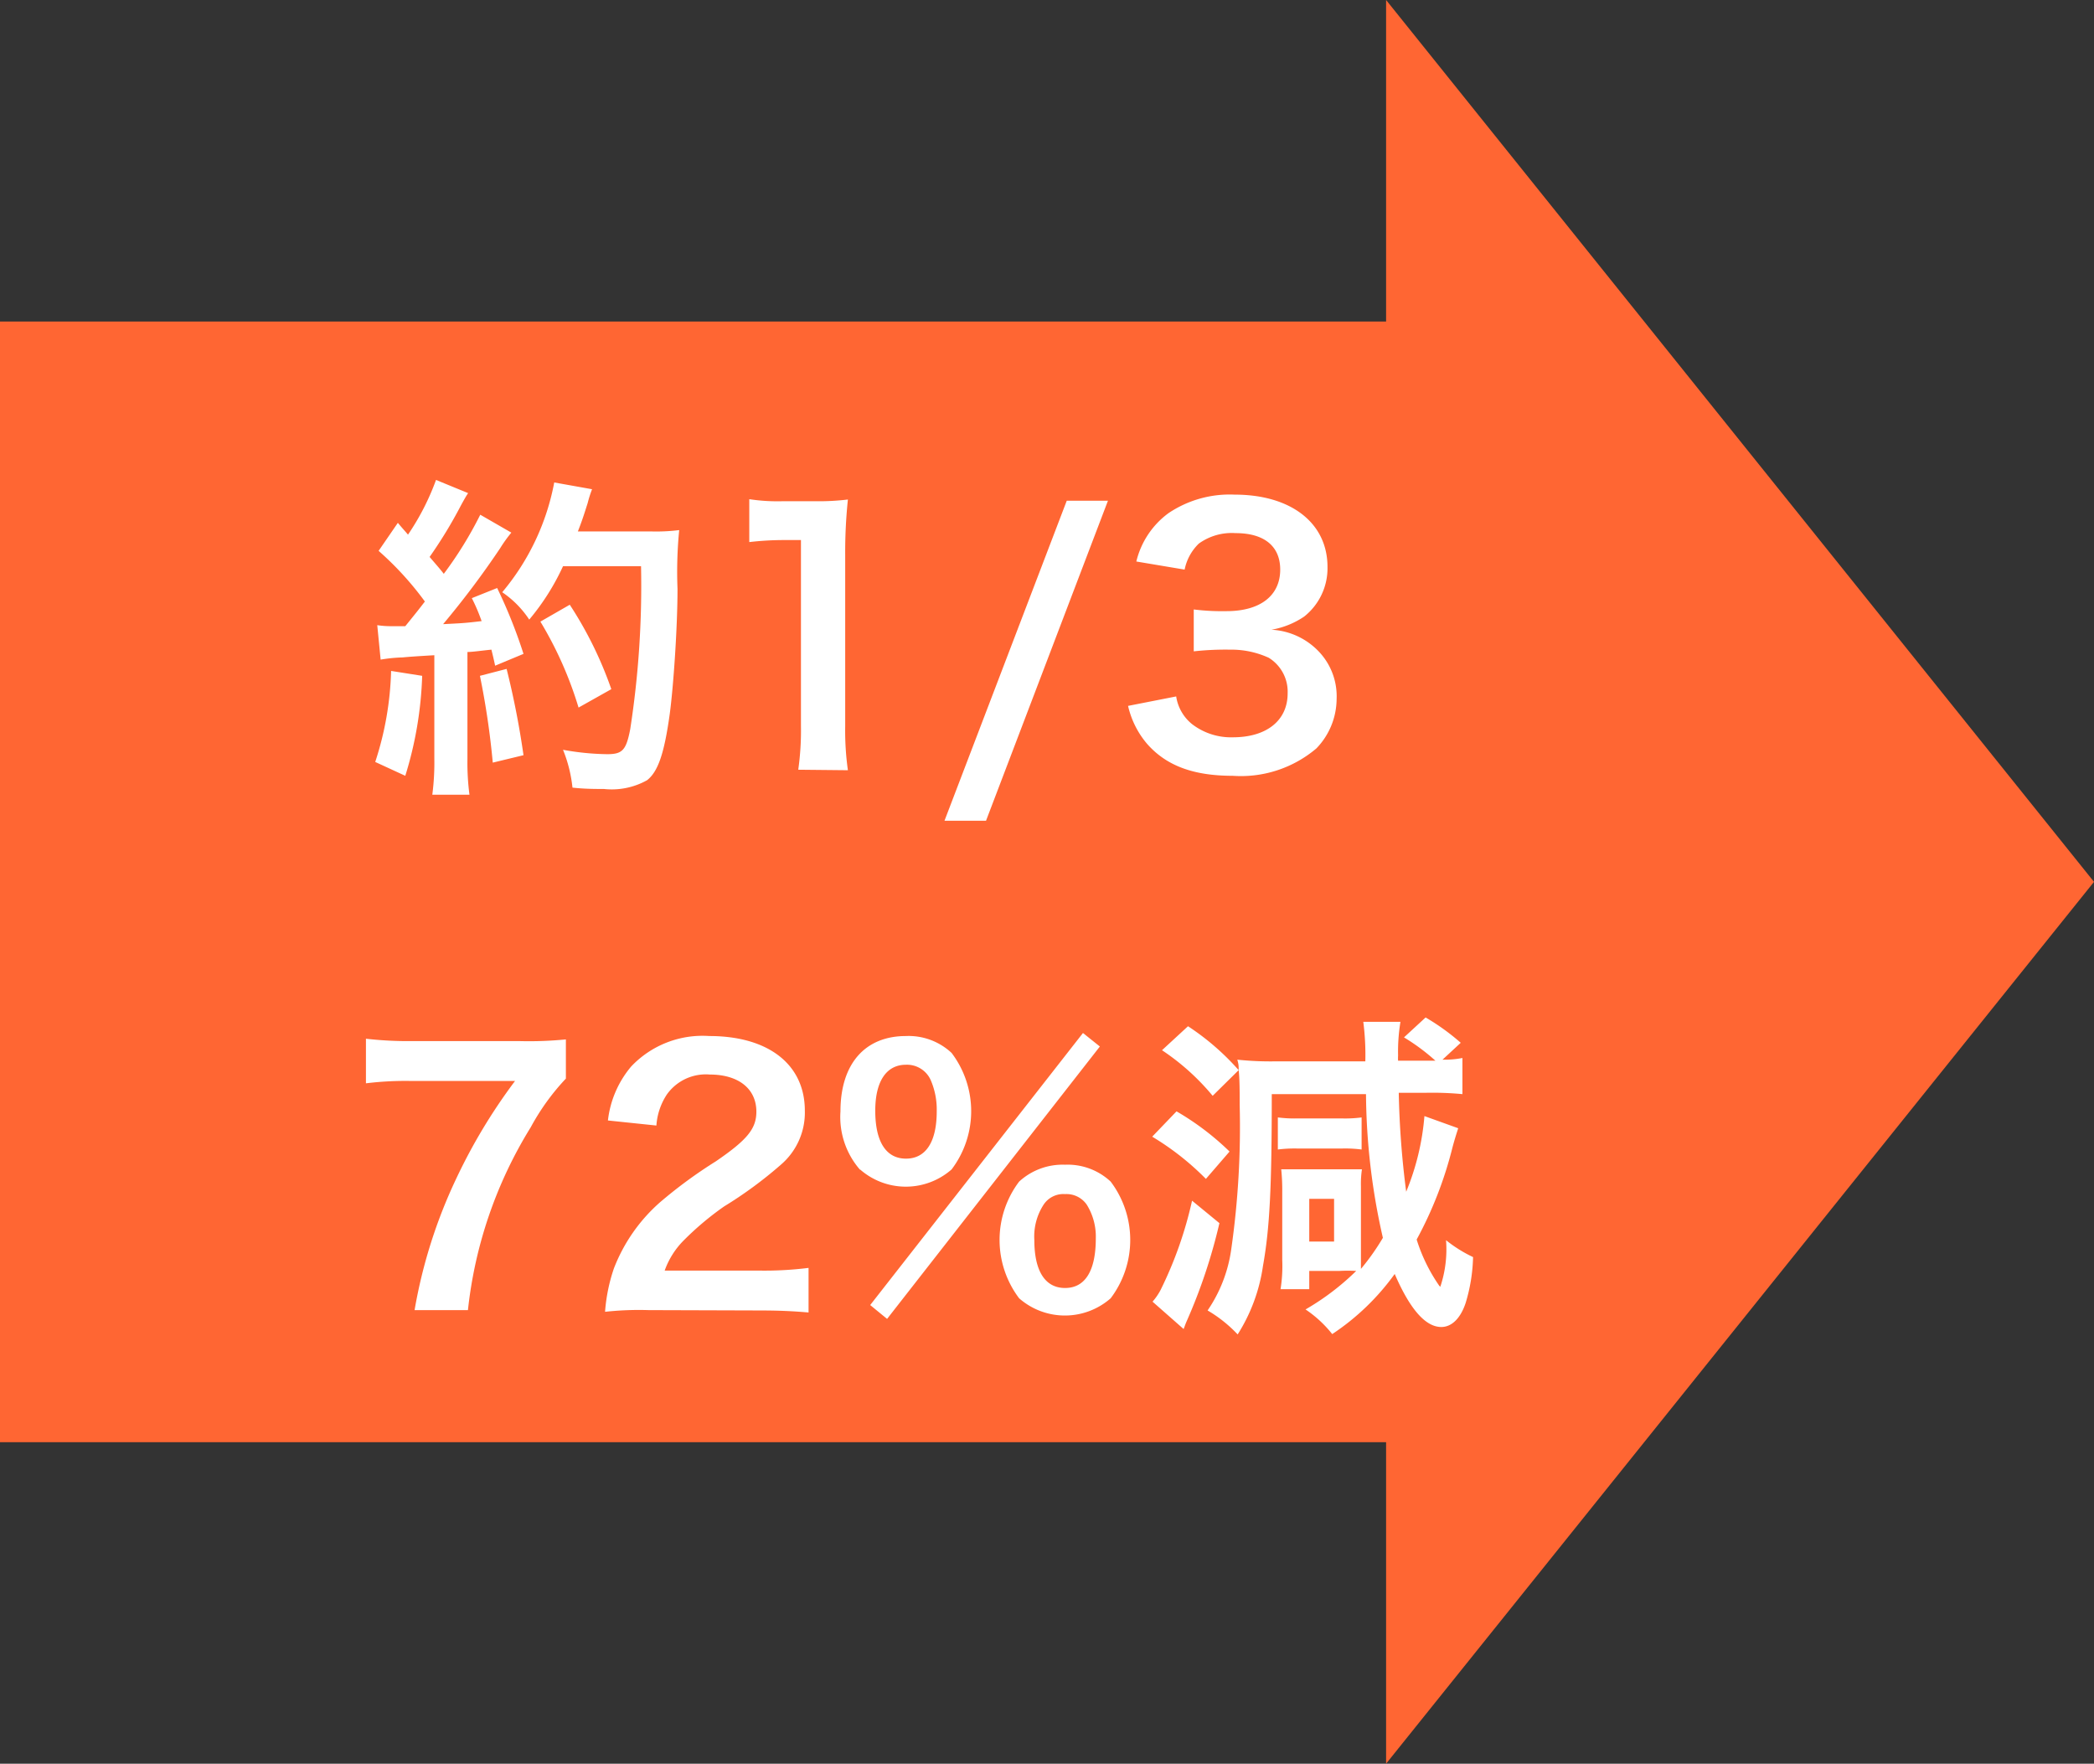
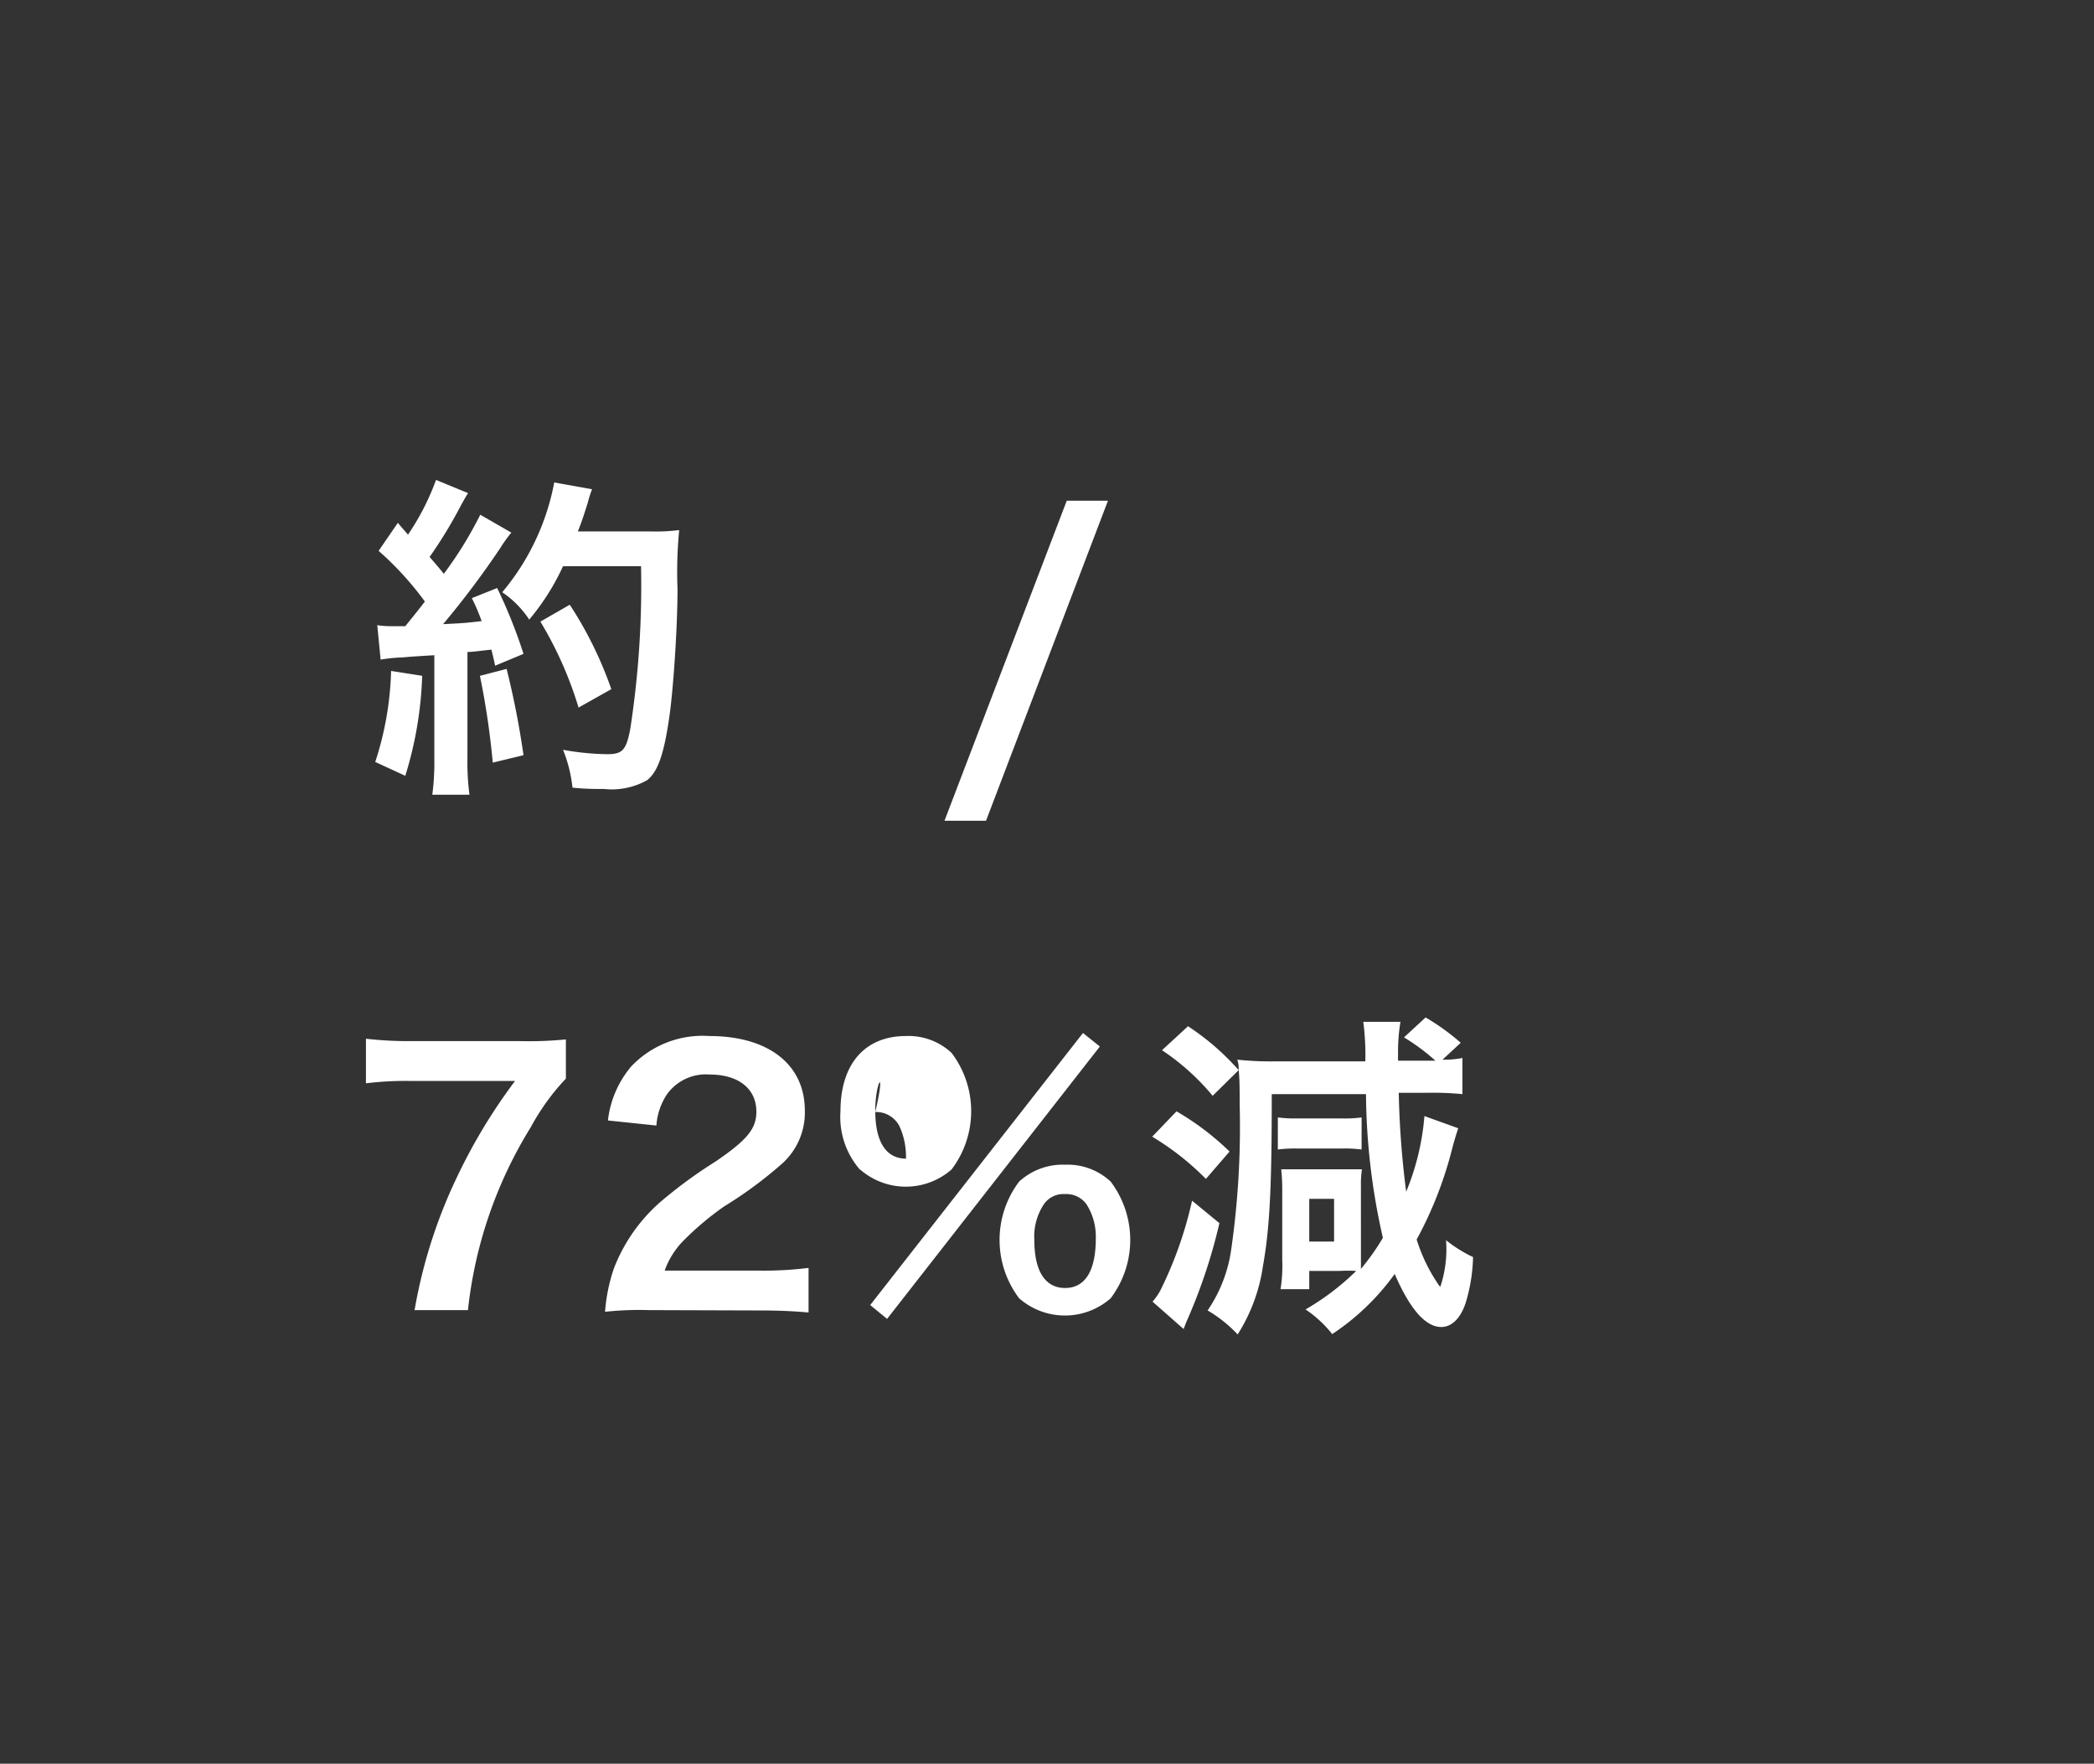
<svg xmlns="http://www.w3.org/2000/svg" id="レイヤー_1" data-name="レイヤー 1" viewBox="0 0 124 104.44">
  <rect x="0" y="0" width="124" height="104.44" fill="#333333" stroke="none" />
  <defs>
    <style>.cls-1{fill:#f63;}.cls-2{fill:#fff;}</style>
  </defs>
-   <polygon class="cls-1" points="124 52.22 82.08 0 82.08 19.04 0 19.04 0 85.4 82.08 85.4 82.08 104.44 124 52.22" />
  <path class="cls-2" d="M42,215.67a22.23,22.23,0,0,1-1,5.92l-1.78-.82a18.8,18.8,0,0,0,.94-5.39Zm-2.66-3a5.26,5.26,0,0,0,.86.06l.8,0c.68-.84.76-.94,1.16-1.46a18.56,18.56,0,0,0-2.74-3l1.14-1.66c.28.34.4.46.6.7a14.63,14.63,0,0,0,1.66-3.24l1.9.78c-.12.18-.2.32-.42.72a26.9,26.9,0,0,1-1.86,3.06c.34.4.56.64.84,1a22.81,22.81,0,0,0,2.16-3.5l1.84,1.06a8.29,8.29,0,0,0-.66.92,52.24,52.24,0,0,1-3.38,4.5c1.18-.06,1.26-.06,2.28-.18a10.93,10.93,0,0,0-.58-1.36l1.5-.6A29.66,29.66,0,0,1,48,214.37l-1.68.7c-.1-.47-.14-.62-.22-.95-.6.06-1.06.13-1.42.14v6.31a14.71,14.71,0,0,0,.12,2.14h-2.2a14.71,14.71,0,0,0,.12-2.14v-6.12c-.86.05-1.48.09-1.88.13a9.13,9.13,0,0,0-1.3.13ZM47,215.26a50.1,50.1,0,0,1,1,5.11l-1.82.44a46.9,46.9,0,0,0-.76-5.14Zm3.34-6.08a13.94,13.94,0,0,1-2,3.16,5.83,5.83,0,0,0-1.6-1.62,14.15,14.15,0,0,0,3.08-6.5l2.24.4a6.86,6.86,0,0,0-.26.82c-.26.82-.34,1.06-.58,1.68h4.36a11,11,0,0,0,1.64-.08,25.49,25.49,0,0,0-.1,3.48c0,2.28-.24,5.77-.46,7.41-.32,2.3-.68,3.4-1.34,3.92a4.28,4.28,0,0,1-2.56.52c-.52,0-1.14,0-1.86-.08a8.18,8.18,0,0,0-.56-2.24,15.55,15.55,0,0,0,2.62.26c.9,0,1.12-.24,1.36-1.48a55.56,55.56,0,0,0,.64-9.65Zm.92,8.37A22.28,22.28,0,0,0,49,212.46l1.74-1a22.77,22.77,0,0,1,2.46,5Z" transform="translate(-17 -175.65)" />
-   <path class="cls-2" d="M64.27,221.23a16.6,16.6,0,0,0,.16-2.6v-11h-1a17.79,17.79,0,0,0-2.06.12v-2.54a11.11,11.11,0,0,0,2,.12h1.84a14.55,14.55,0,0,0,2-.1,30.14,30.14,0,0,0-.16,3.3v10.13a16.77,16.77,0,0,0,.16,2.6Z" transform="translate(-17 -175.65)" />
  <path class="cls-2" d="M82.61,205.3l-7.22,18.95H72.93l7.24-18.95Z" transform="translate(-17 -175.65)" />
-   <path class="cls-2" d="M86.65,216.89a2.6,2.6,0,0,0,.94,1.64,3.78,3.78,0,0,0,2.42.78c2,0,3.24-1,3.24-2.6a2.36,2.36,0,0,0-1.12-2.11,5.32,5.32,0,0,0-2.3-.48,17.08,17.08,0,0,0-2.14.1v-2.48a13.71,13.71,0,0,0,1.94.1c2,0,3.18-.92,3.18-2.46,0-1.38-.94-2.16-2.64-2.16a3.33,3.33,0,0,0-2.18.62,2.94,2.94,0,0,0-.84,1.54l-2.86-.48a5,5,0,0,1,1.9-2.86,6.49,6.49,0,0,1,3.92-1.1c3.34,0,5.5,1.68,5.5,4.28a3.65,3.65,0,0,1-1.38,2.94,4.94,4.94,0,0,1-1.94.78,4.17,4.17,0,0,1,2.86,1.35,3.84,3.84,0,0,1,1,2.76,4.24,4.24,0,0,1-1.2,2.92A6.91,6.91,0,0,1,90,221.59c-2.34,0-3.94-.6-5.08-1.9a5.28,5.28,0,0,1-1.12-2.24Z" transform="translate(-17 -175.65)" />
  <path class="cls-2" d="M50.51,239.52a13.61,13.61,0,0,0-2.08,2.88,25.8,25.8,0,0,0-3.72,10.83H41.55A30,30,0,0,1,44,245.48a33.05,33.05,0,0,1,3.5-5.82H41.29a19.1,19.1,0,0,0-2.62.14v-2.64a22.09,22.09,0,0,0,2.74.14h6.36a22.1,22.1,0,0,0,2.74-.1Z" transform="translate(-17 -175.65)" />
  <path class="cls-2" d="M55.41,253.23a18.43,18.43,0,0,0-2.58.1,10.22,10.22,0,0,1,.52-2.56,10,10,0,0,1,2.74-3.93,27.54,27.54,0,0,1,3.3-2.42c1.84-1.26,2.4-1.92,2.4-2.94,0-1.36-1.06-2.2-2.76-2.2a2.83,2.83,0,0,0-2.54,1.18,3.8,3.8,0,0,0-.62,1.84L53,242a6,6,0,0,1,1.38-3.2A5.82,5.82,0,0,1,59,237c3.5,0,5.66,1.68,5.66,4.42a4.06,4.06,0,0,1-1.42,3.2,24.53,24.53,0,0,1-3.36,2.47,17.5,17.5,0,0,0-2.38,2,4.82,4.82,0,0,0-1.14,1.8h5.6a21,21,0,0,0,2.92-.16v2.64c-.94-.08-1.74-.12-3-.12Z" transform="translate(-17 -175.65)" />
-   <path class="cls-2" d="M67.93,244.92a4.75,4.75,0,0,1-1.16-3.46c0-2.8,1.44-4.46,3.88-4.46a3.73,3.73,0,0,1,2.7,1,5.71,5.71,0,0,1,0,6.9,4.11,4.11,0,0,1-5.42,0Zm13.2-8.1,1,.8-12.6,16.13-1-.82Zm-12.3,4.6c0,1.84.64,2.84,1.82,2.84s1.82-1,1.82-2.8a4.39,4.39,0,0,0-.36-1.86,1.54,1.54,0,0,0-1.46-.9C69.49,238.7,68.83,239.68,68.83,241.42Zm8.52,11.11a5.73,5.73,0,0,1,0-6.91,3.81,3.81,0,0,1,2.72-1,3.73,3.73,0,0,1,2.7,1,5.73,5.73,0,0,1,0,6.91,4.11,4.11,0,0,1-5.42,0ZM78.79,247a3.46,3.46,0,0,0-.54,2.08c0,1.84.64,2.84,1.82,2.84s1.82-1,1.82-2.94a3.57,3.57,0,0,0-.54-2,1.46,1.46,0,0,0-1.28-.62A1.4,1.4,0,0,0,78.79,247Z" transform="translate(-17 -175.65)" />
+   <path class="cls-2" d="M67.93,244.92a4.75,4.75,0,0,1-1.16-3.46c0-2.8,1.44-4.46,3.88-4.46a3.73,3.73,0,0,1,2.7,1,5.71,5.71,0,0,1,0,6.9,4.11,4.11,0,0,1-5.42,0Zm13.2-8.1,1,.8-12.6,16.13-1-.82Zm-12.3,4.6c0,1.84.64,2.84,1.82,2.84a4.39,4.39,0,0,0-.36-1.86,1.54,1.54,0,0,0-1.46-.9C69.49,238.7,68.83,239.68,68.83,241.42Zm8.52,11.11a5.73,5.73,0,0,1,0-6.91,3.81,3.81,0,0,1,2.72-1,3.73,3.73,0,0,1,2.7,1,5.73,5.73,0,0,1,0,6.91,4.11,4.11,0,0,1-5.42,0ZM78.79,247a3.46,3.46,0,0,0-.54,2.08c0,1.84.64,2.84,1.82,2.84s1.82-1,1.82-2.94a3.57,3.57,0,0,0-.54-2,1.46,1.46,0,0,0-1.28-.62A1.4,1.4,0,0,0,78.79,247Z" transform="translate(-17 -175.65)" />
  <path class="cls-2" d="M86.67,241.46a16,16,0,0,1,3.14,2.38l-1.4,1.62a16.09,16.09,0,0,0-3.18-2.5Zm2.54,6.62a32.44,32.44,0,0,1-1.94,5.81c-.08.18-.1.26-.18.46l-1.84-1.62a3.52,3.52,0,0,0,.48-.7,23.26,23.26,0,0,0,1.86-5.28Zm8.38,1.65c0,.46,0,.78,0,1.06a14,14,0,0,0,1.3-1.84,39.28,39.28,0,0,1-1-8.51H92.31c0,5.52-.12,7.93-.52,10.17a10.3,10.3,0,0,1-1.5,4.06,7.94,7.94,0,0,0-1.78-1.42,8.48,8.48,0,0,0,1.4-3.62,51.1,51.1,0,0,0,.5-8.55c0-.8,0-1.54-.06-2.06l-1.54,1.52a13.86,13.86,0,0,0-3-2.7l1.54-1.42a14.83,14.83,0,0,1,3,2.6c0-.26,0-.34-.08-.62a18.82,18.82,0,0,0,2.24.1h5.34a15.23,15.23,0,0,0-.12-2.34h2.2a10.9,10.9,0,0,0-.14,2,2.12,2.12,0,0,0,0,.3H102a12.14,12.14,0,0,0-1.86-1.38l1.28-1.18a13.34,13.34,0,0,1,2.08,1.5l-1.08,1a5.41,5.41,0,0,0,1.18-.1v2.14a18.92,18.92,0,0,0-2.12-.08H99.83a53.28,53.28,0,0,0,.44,5.86,14.9,14.9,0,0,0,1.08-4.48l2,.72c-.12.38-.2.62-.34,1.14a23.08,23.08,0,0,1-2.12,5.45,10,10,0,0,0,1.34,2.74l.06.06,0,0a7,7,0,0,0,.34-2.76,8,8,0,0,0,1.6,1,10.07,10.07,0,0,1-.44,2.72c-.3.9-.82,1.42-1.44,1.42-.94,0-1.86-1.06-2.76-3.14a14.25,14.25,0,0,1-3.7,3.56,7,7,0,0,0-1.58-1.46,14.94,14.94,0,0,0,3-2.28,8.87,8.87,0,0,0-1,0H94.53v1.08h-1.7a8.67,8.67,0,0,0,.1-1.74v-4a12.15,12.15,0,0,0-.06-1.36c.26,0,.72,0,1.38,0h2.24c.42,0,.84,0,1.16,0a5.82,5.82,0,0,0-.06,1Zm-4.92-7.91a7.63,7.63,0,0,0,1.1.06h2.72a7.51,7.51,0,0,0,1.14-.06v1.9a7.57,7.57,0,0,0-1.12-.06H93.77a7.82,7.82,0,0,0-1.1.06Zm1.86,7.35H96v-2.53H94.53Z" transform="translate(-17 -175.65)" />
</svg>